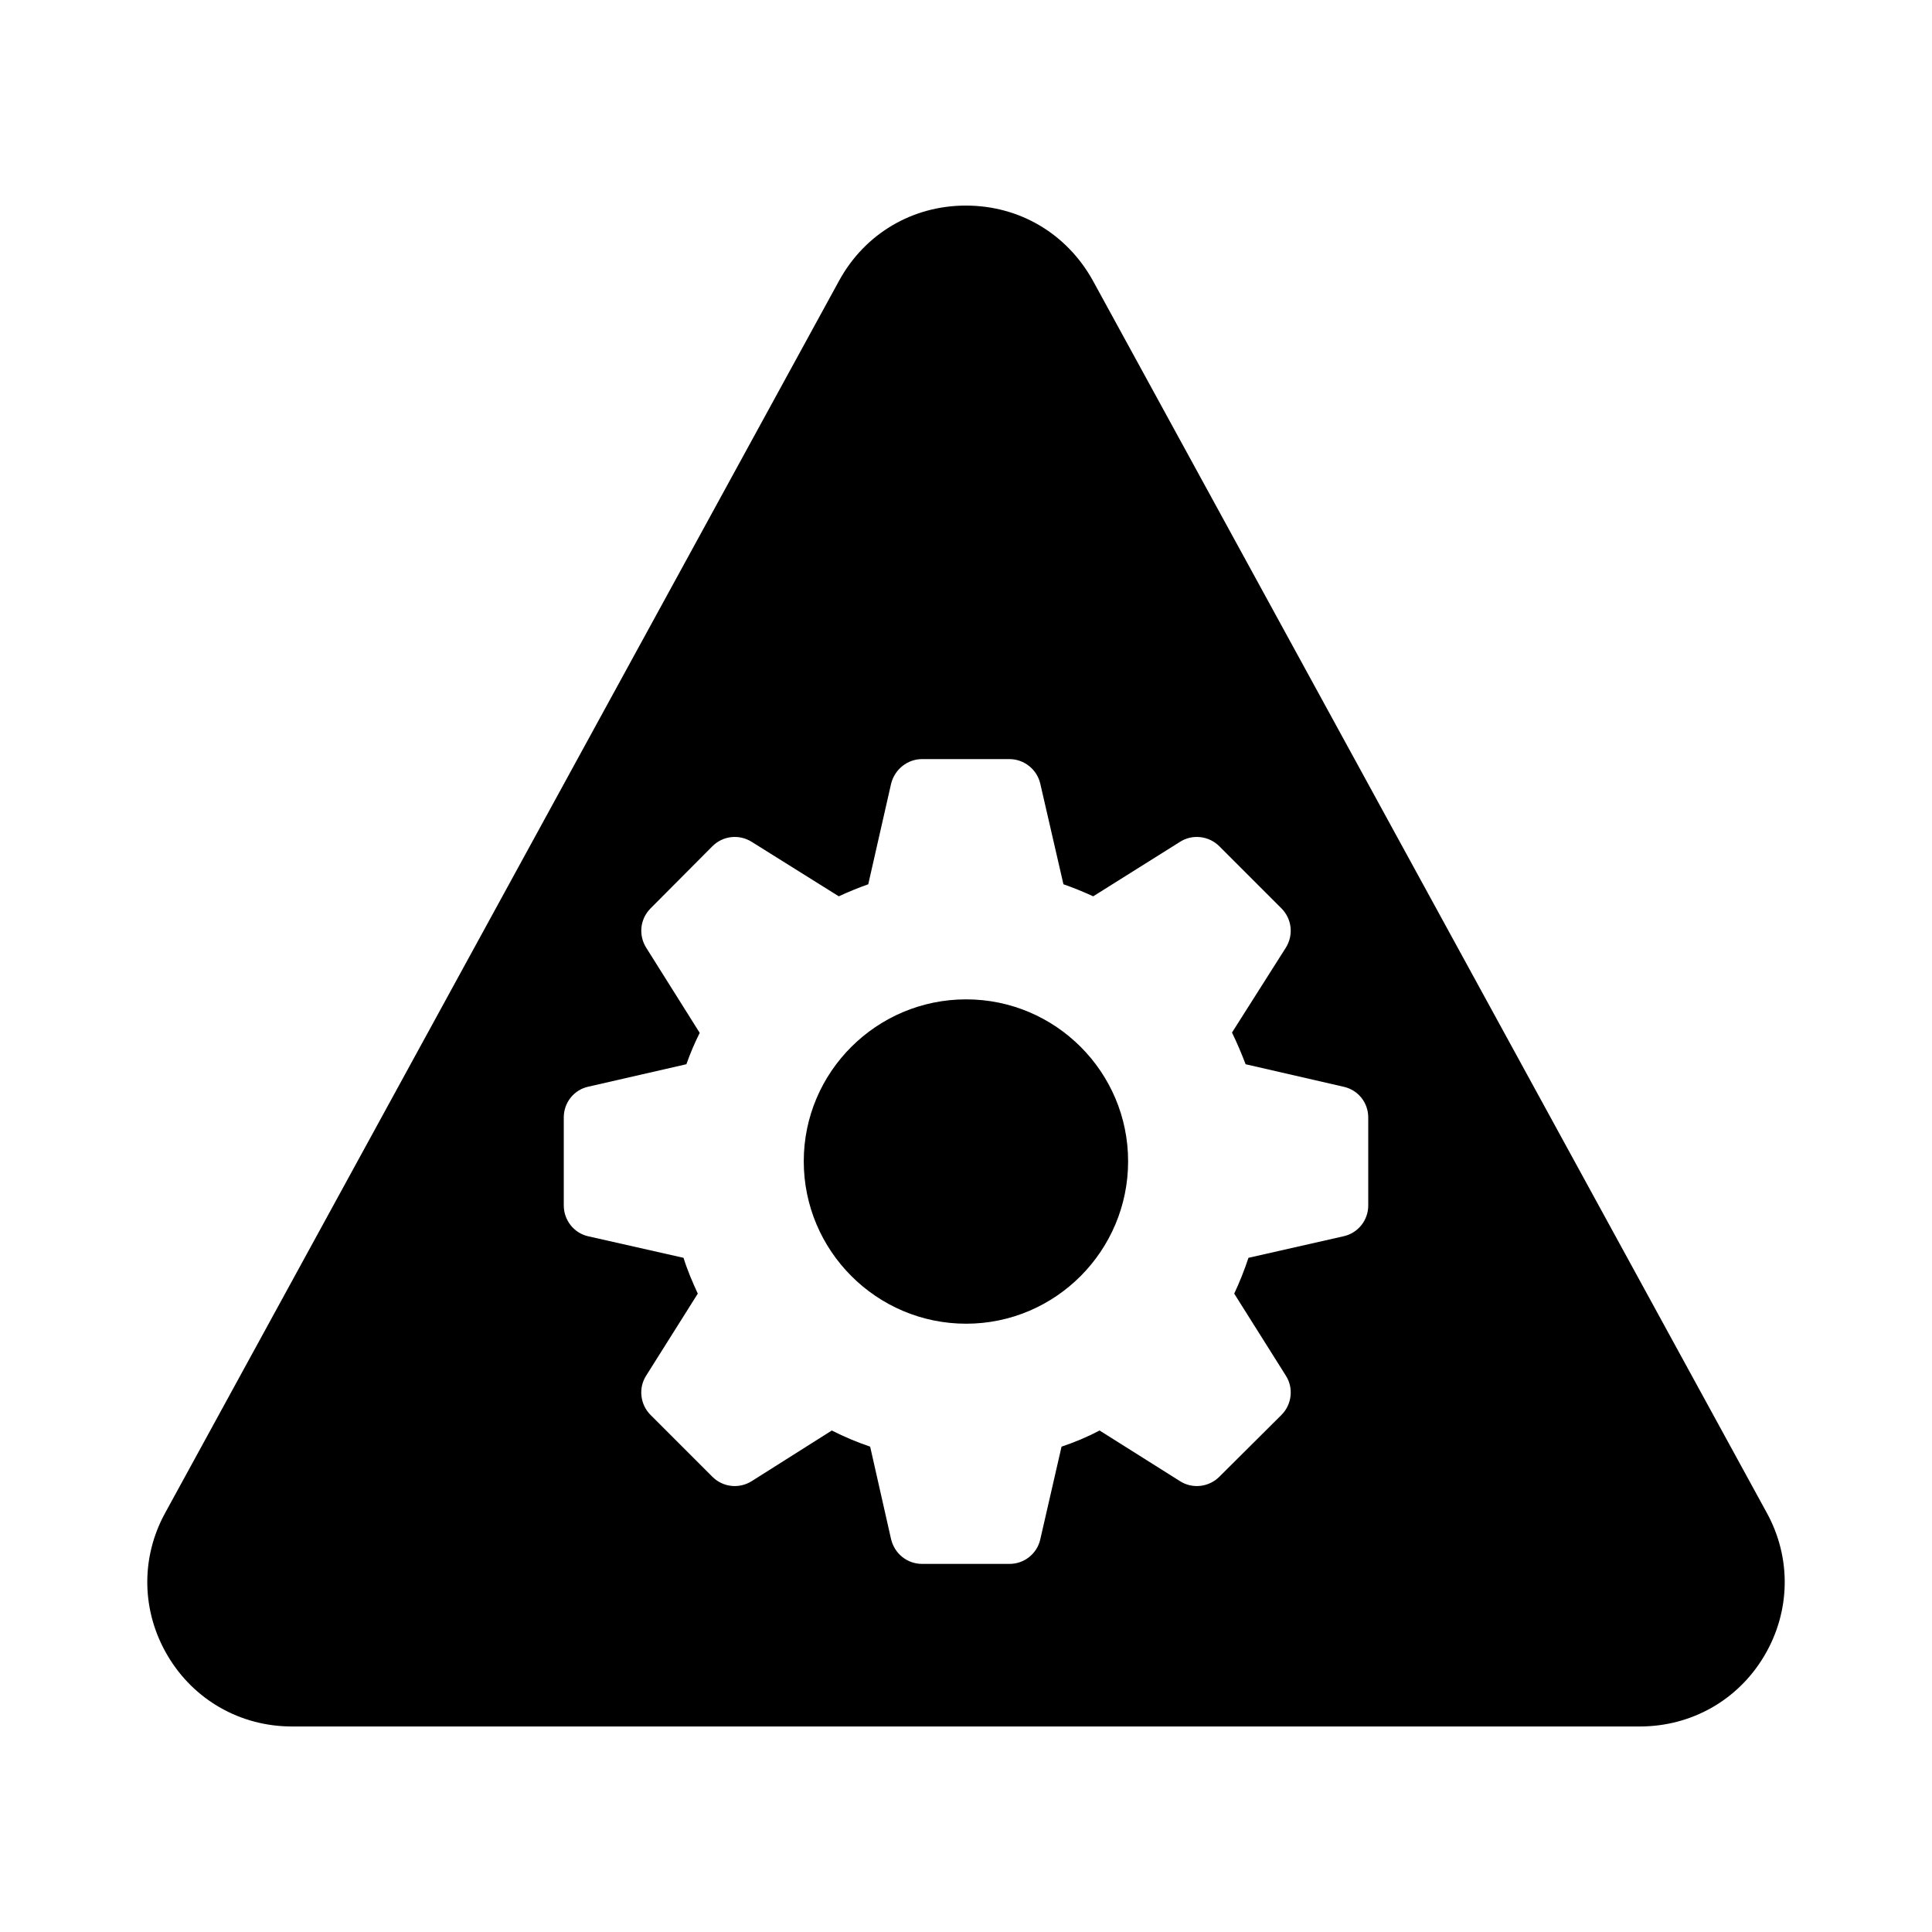
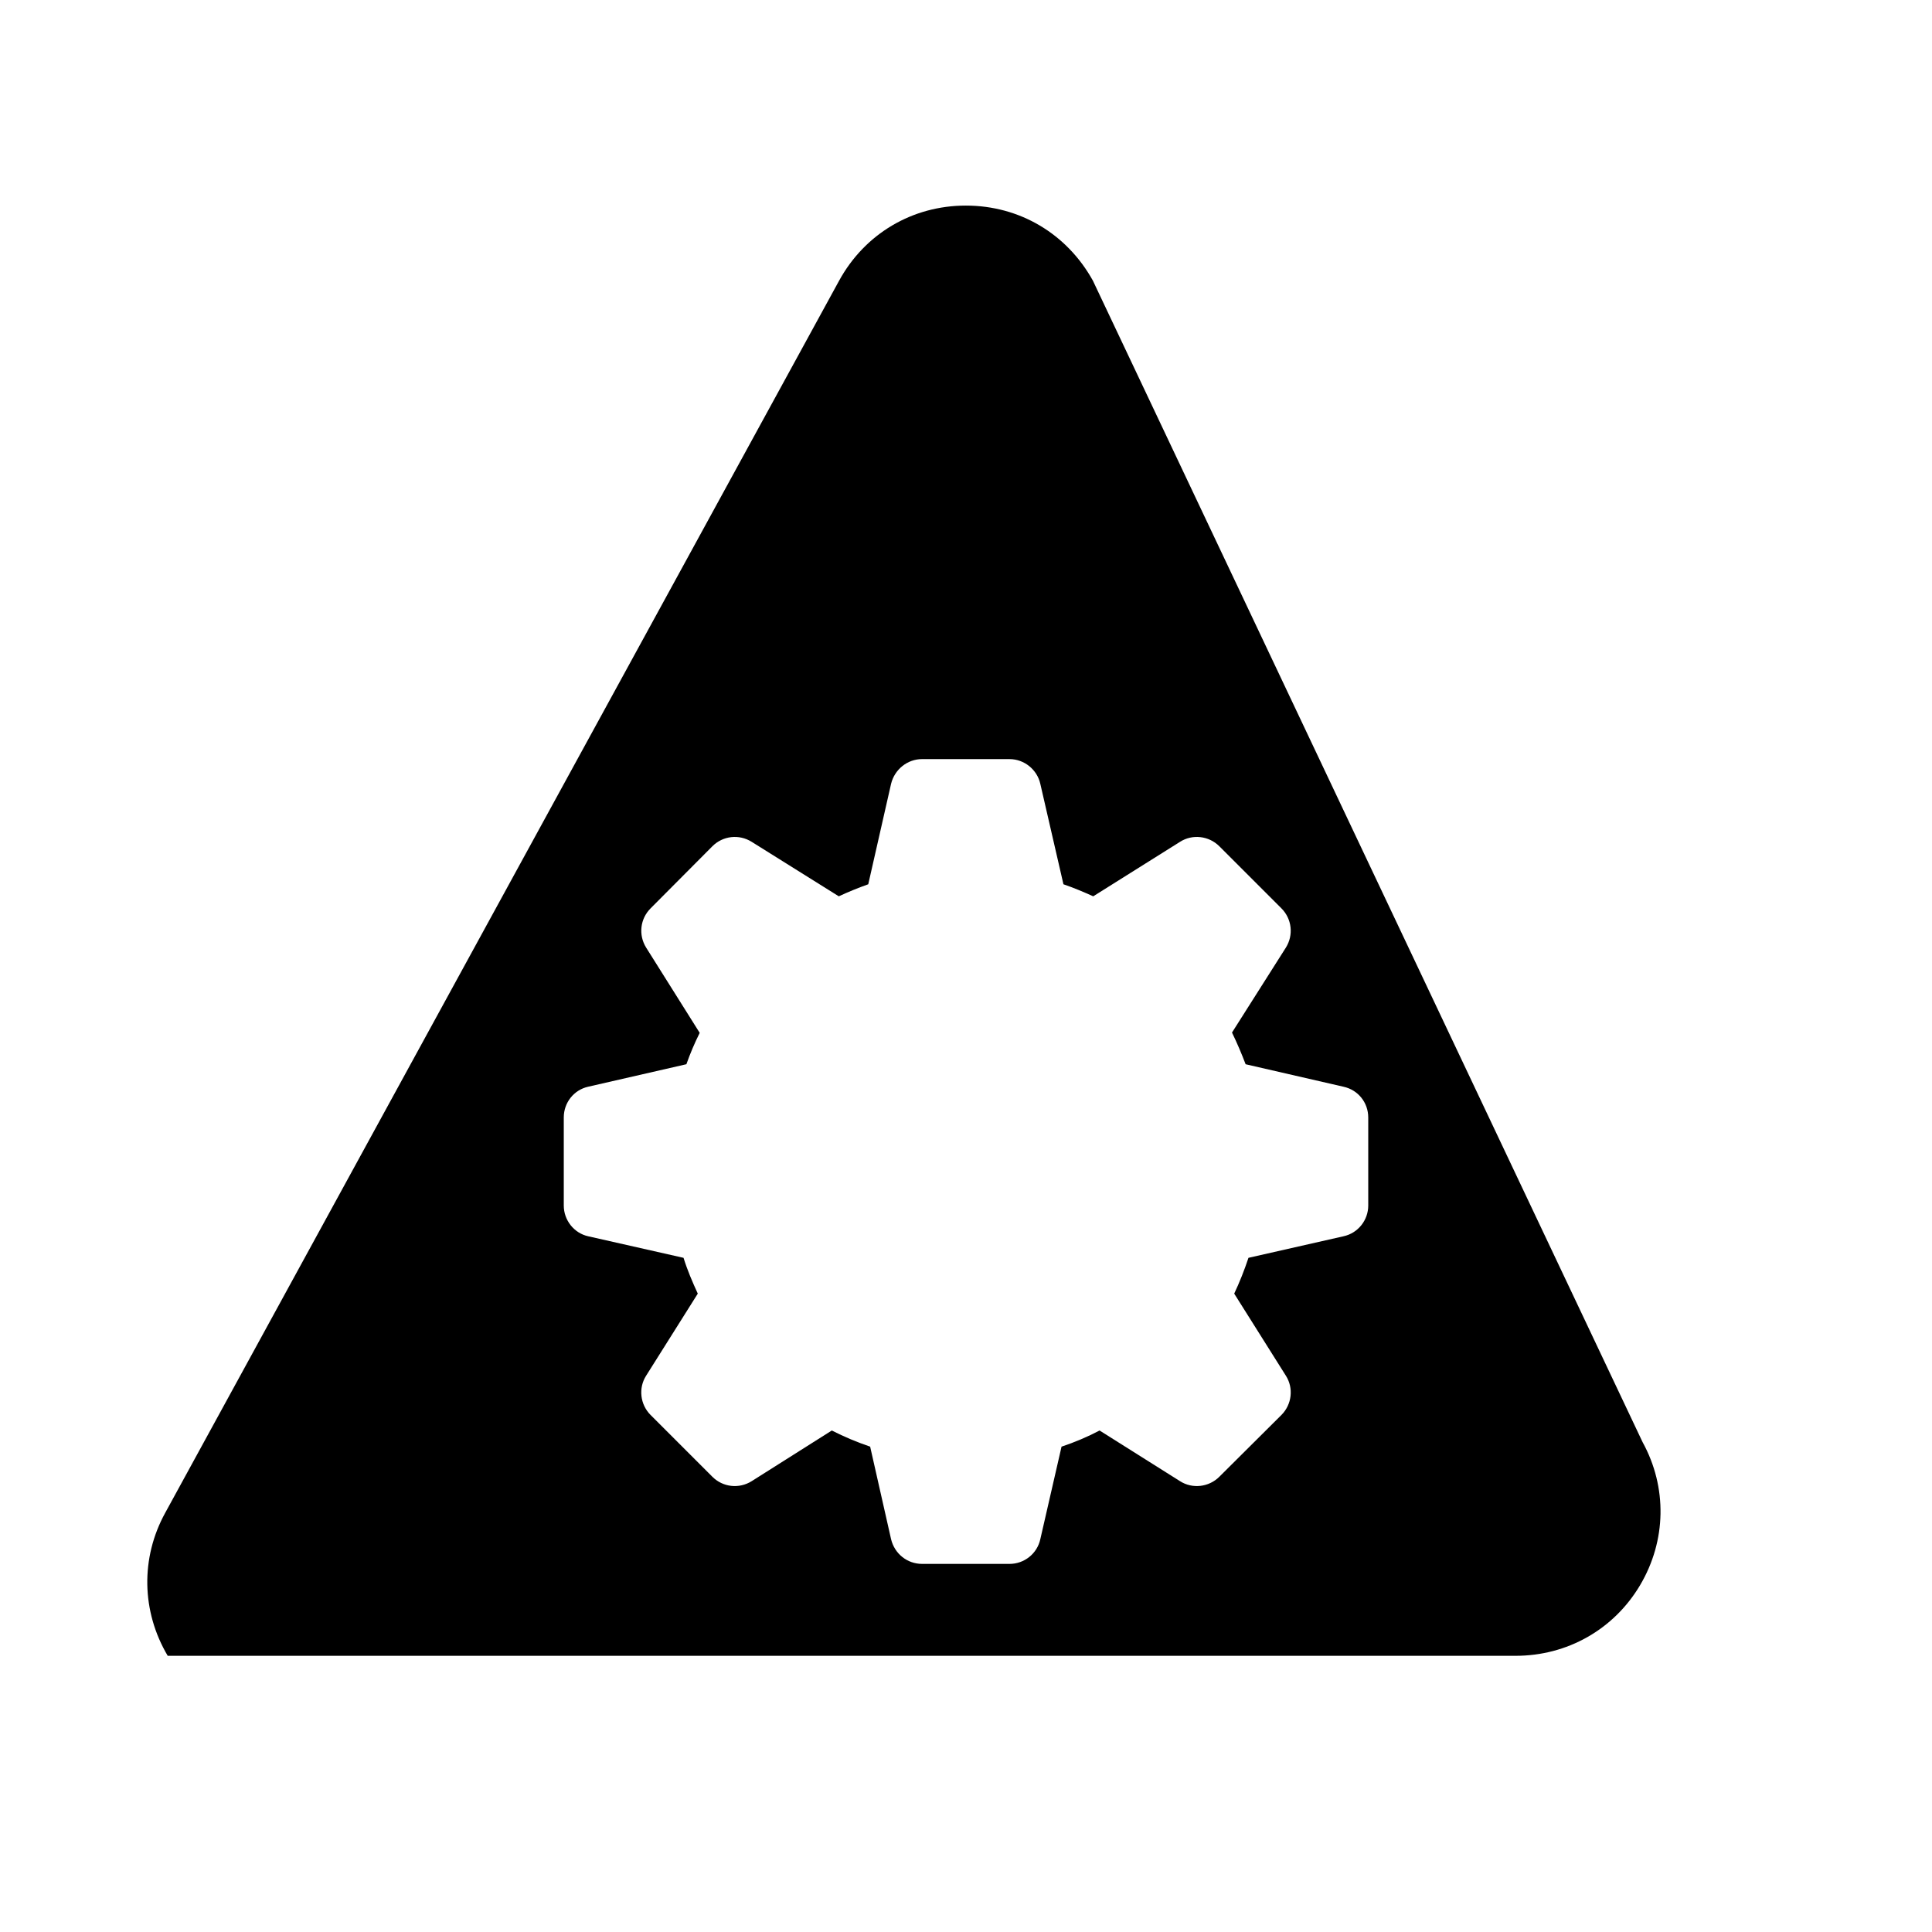
<svg xmlns="http://www.w3.org/2000/svg" fill="#000000" width="800px" height="800px" version="1.1" viewBox="144 144 512 512">
  <g>
-     <path d="m400.04 408.84c-23.727 0-43.035 19.242-43.035 42.914 0 23.727 19.309 43.043 43.035 43.043 23.672 0 42.922-19.316 42.922-43.043 0-23.672-19.254-42.914-42.922-42.914z" />
-     <path d="m433.63 218.38c-6.887-12.426-19.398-19.898-33.672-19.898-14.191 0-26.785 7.473-33.586 19.902l-178.6 326.55c-6.551 11.926-6.297 26.113 0.672 37.871s19.312 18.727 32.914 18.727h357.2c13.688 0 26.031-6.969 33-18.727 6.969-11.754 7.223-25.945 0.672-37.871zm72.969 245.1c0 3.863-2.688 7.305-6.551 8.145l-25.191 5.711c-1.09 3.273-2.352 6.465-3.777 9.488l13.688 21.746c2.098 3.273 1.594 7.641-1.176 10.41l-16.457 16.375c-2.769 2.769-7.137 3.273-10.41 1.176l-21.328-13.434c-3.191 1.68-6.551 3.106-10.078 4.281l-5.625 24.52c-0.84 3.863-4.281 6.551-8.145 6.551h-23.176c-3.945 0-7.305-2.688-8.23-6.551l-5.543-24.52c-3.441-1.176-6.887-2.602-10.16-4.281l-21.246 13.434c-3.359 2.098-7.641 1.594-10.41-1.176l-16.375-16.375c-2.769-2.769-3.273-7.137-1.176-10.41l13.688-21.746c-1.426-3.106-2.769-6.215-3.777-9.488l-25.273-5.711c-3.777-0.84-6.465-4.281-6.465-8.145v-23.344c0-3.945 2.688-7.305 6.465-8.145l26.031-5.961c1.008-2.856 2.184-5.625 3.527-8.312l-14.191-22.586c-2.098-3.359-1.594-7.641 1.176-10.41l16.375-16.457c2.769-2.769 7.055-3.273 10.41-1.176l23.09 14.441c2.519-1.176 5.207-2.266 7.809-3.191l6.047-26.621c0.922-3.777 4.281-6.551 8.23-6.551l23.172 0.004c3.863 0 7.305 2.769 8.145 6.551l6.129 26.617c2.688 0.922 5.289 2.016 7.894 3.191l23.008-14.441c3.273-2.098 7.641-1.594 10.41 1.176l16.457 16.457c2.769 2.769 3.273 7.055 1.176 10.41l-14.273 22.504c1.344 2.769 2.519 5.543 3.609 8.398l25.945 5.961c3.863 0.84 6.551 4.199 6.551 8.145z" />
+     <path d="m433.63 218.38c-6.887-12.426-19.398-19.898-33.672-19.898-14.191 0-26.785 7.473-33.586 19.902l-178.6 326.55c-6.551 11.926-6.297 26.113 0.672 37.871h357.2c13.688 0 26.031-6.969 33-18.727 6.969-11.754 7.223-25.945 0.672-37.871zm72.969 245.1c0 3.863-2.688 7.305-6.551 8.145l-25.191 5.711c-1.09 3.273-2.352 6.465-3.777 9.488l13.688 21.746c2.098 3.273 1.594 7.641-1.176 10.41l-16.457 16.375c-2.769 2.769-7.137 3.273-10.41 1.176l-21.328-13.434c-3.191 1.68-6.551 3.106-10.078 4.281l-5.625 24.52c-0.84 3.863-4.281 6.551-8.145 6.551h-23.176c-3.945 0-7.305-2.688-8.23-6.551l-5.543-24.52c-3.441-1.176-6.887-2.602-10.16-4.281l-21.246 13.434c-3.359 2.098-7.641 1.594-10.41-1.176l-16.375-16.375c-2.769-2.769-3.273-7.137-1.176-10.41l13.688-21.746c-1.426-3.106-2.769-6.215-3.777-9.488l-25.273-5.711c-3.777-0.84-6.465-4.281-6.465-8.145v-23.344c0-3.945 2.688-7.305 6.465-8.145l26.031-5.961c1.008-2.856 2.184-5.625 3.527-8.312l-14.191-22.586c-2.098-3.359-1.594-7.641 1.176-10.41l16.375-16.457c2.769-2.769 7.055-3.273 10.41-1.176l23.09 14.441c2.519-1.176 5.207-2.266 7.809-3.191l6.047-26.621c0.922-3.777 4.281-6.551 8.23-6.551l23.172 0.004c3.863 0 7.305 2.769 8.145 6.551l6.129 26.617c2.688 0.922 5.289 2.016 7.894 3.191l23.008-14.441c3.273-2.098 7.641-1.594 10.41 1.176l16.457 16.457c2.769 2.769 3.273 7.055 1.176 10.41l-14.273 22.504c1.344 2.769 2.519 5.543 3.609 8.398l25.945 5.961c3.863 0.84 6.551 4.199 6.551 8.145z" />
  </g>
</svg>